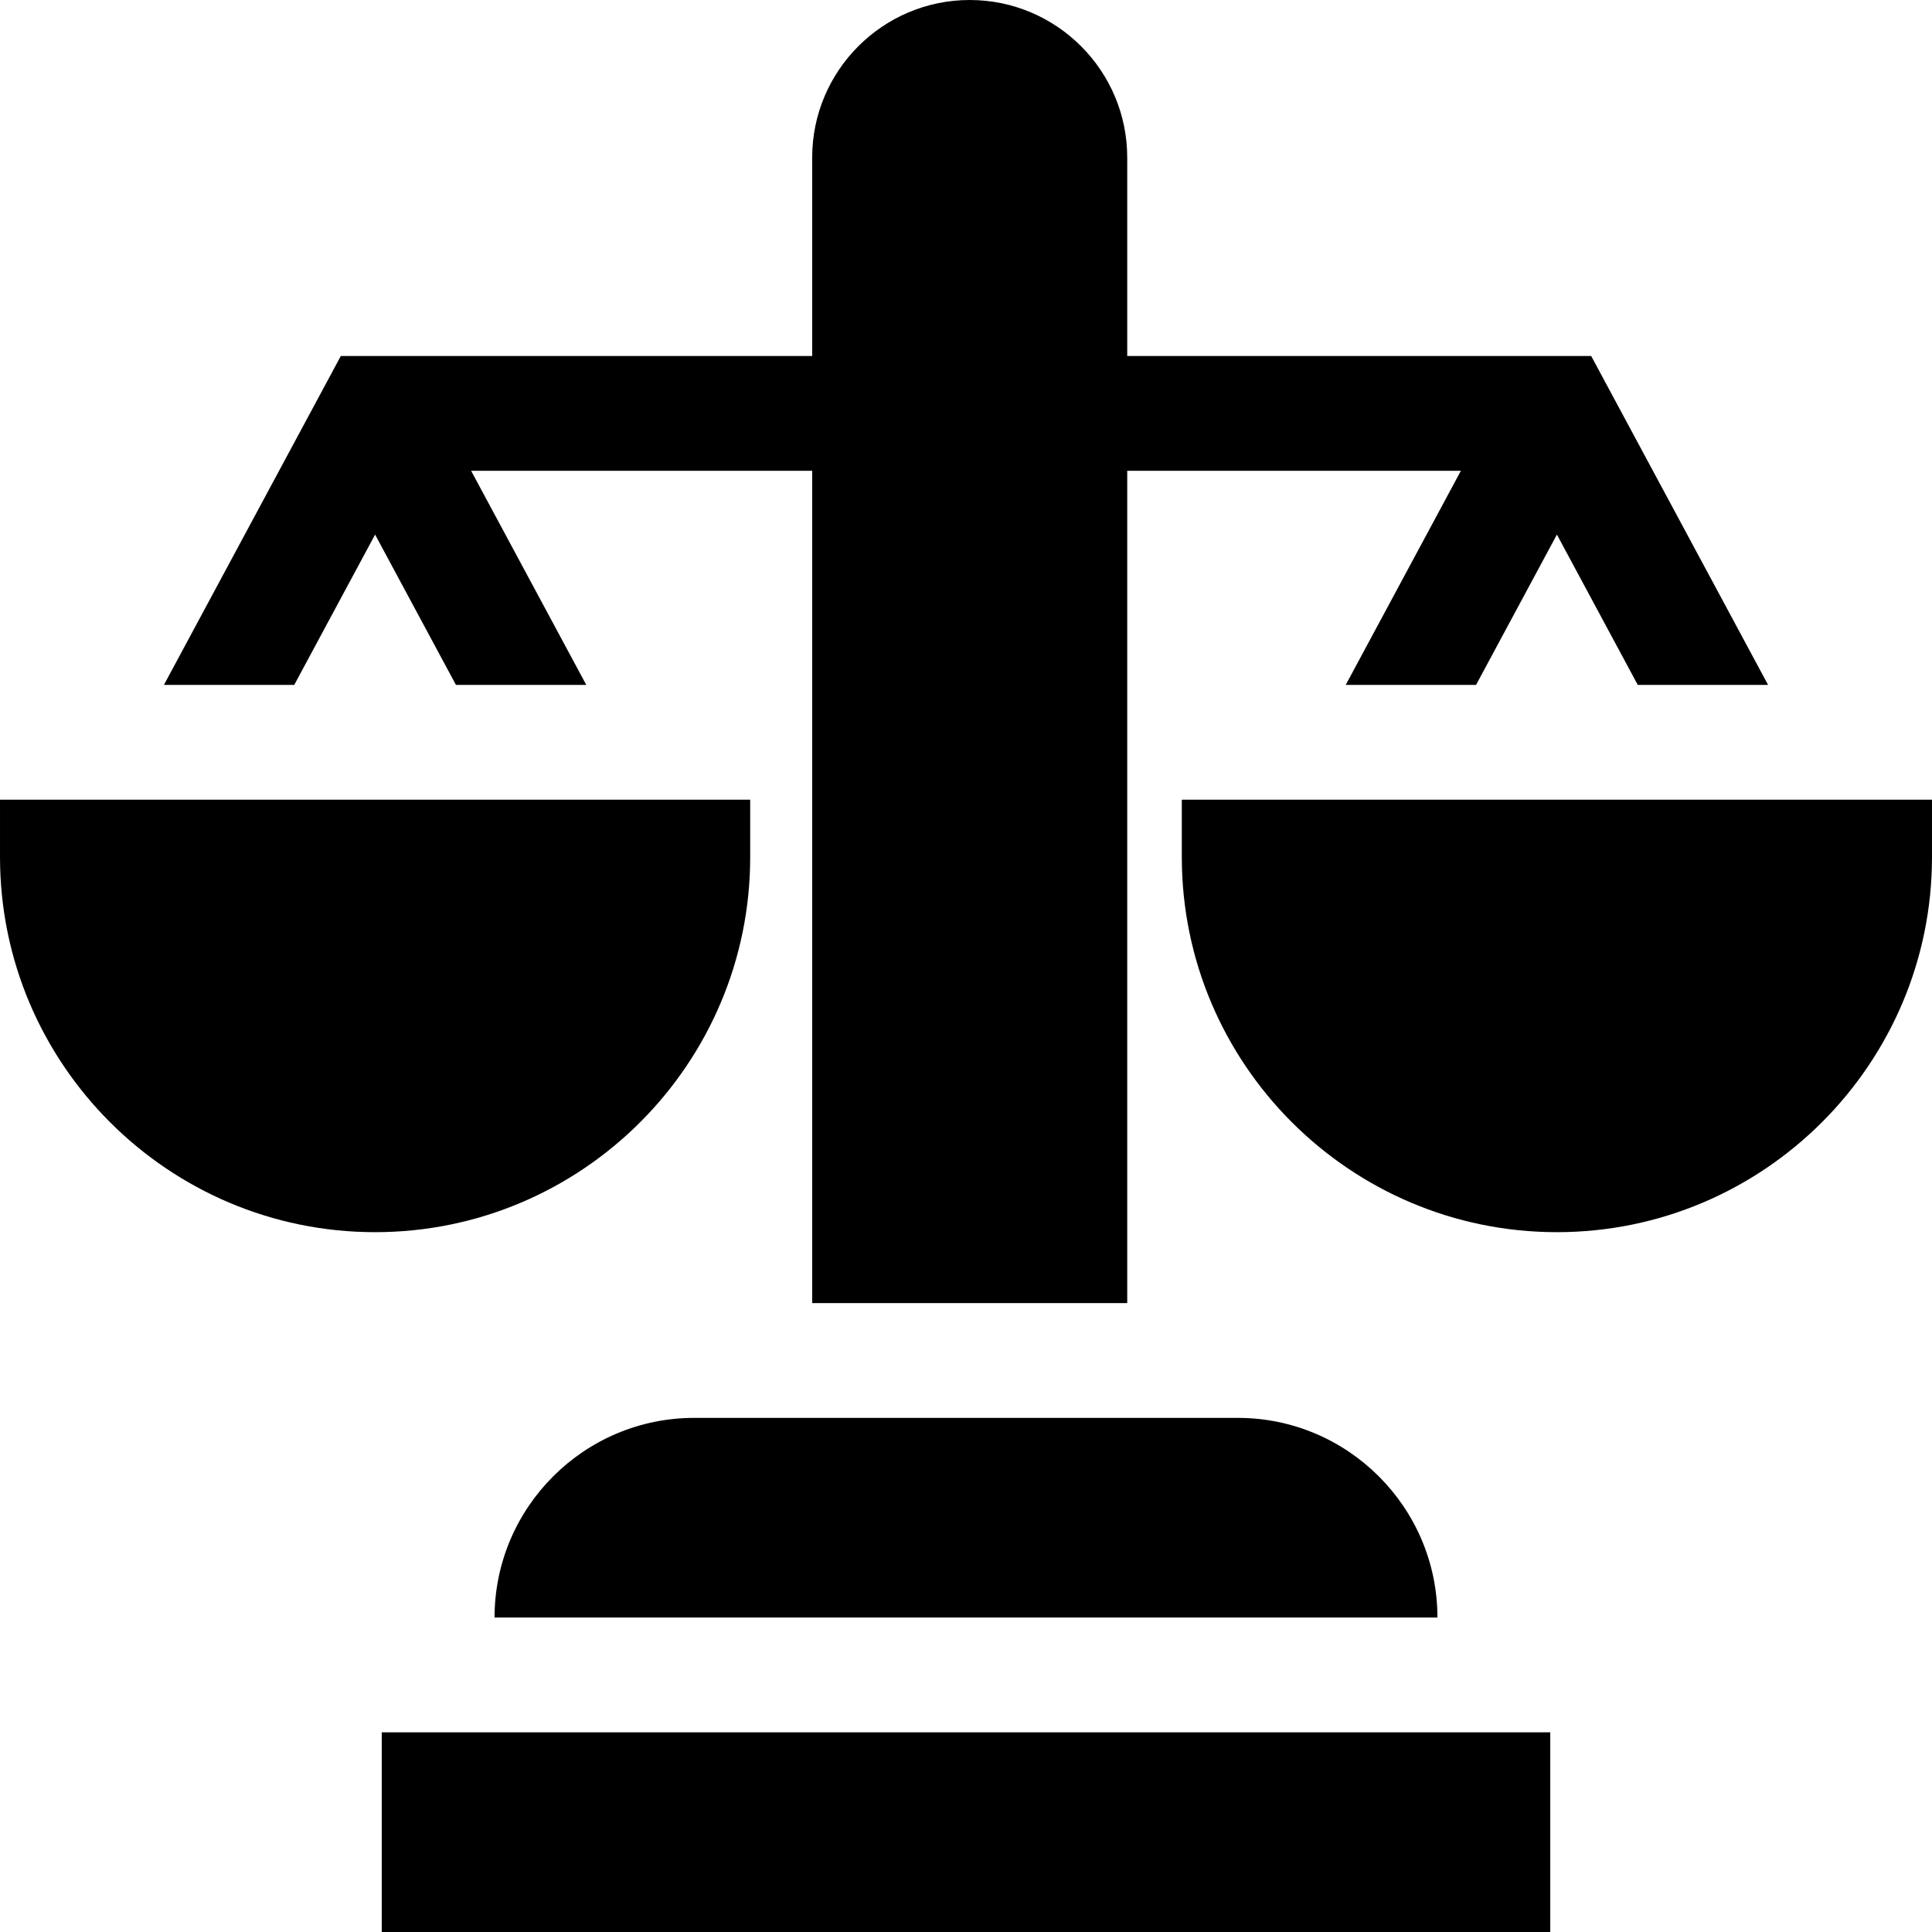
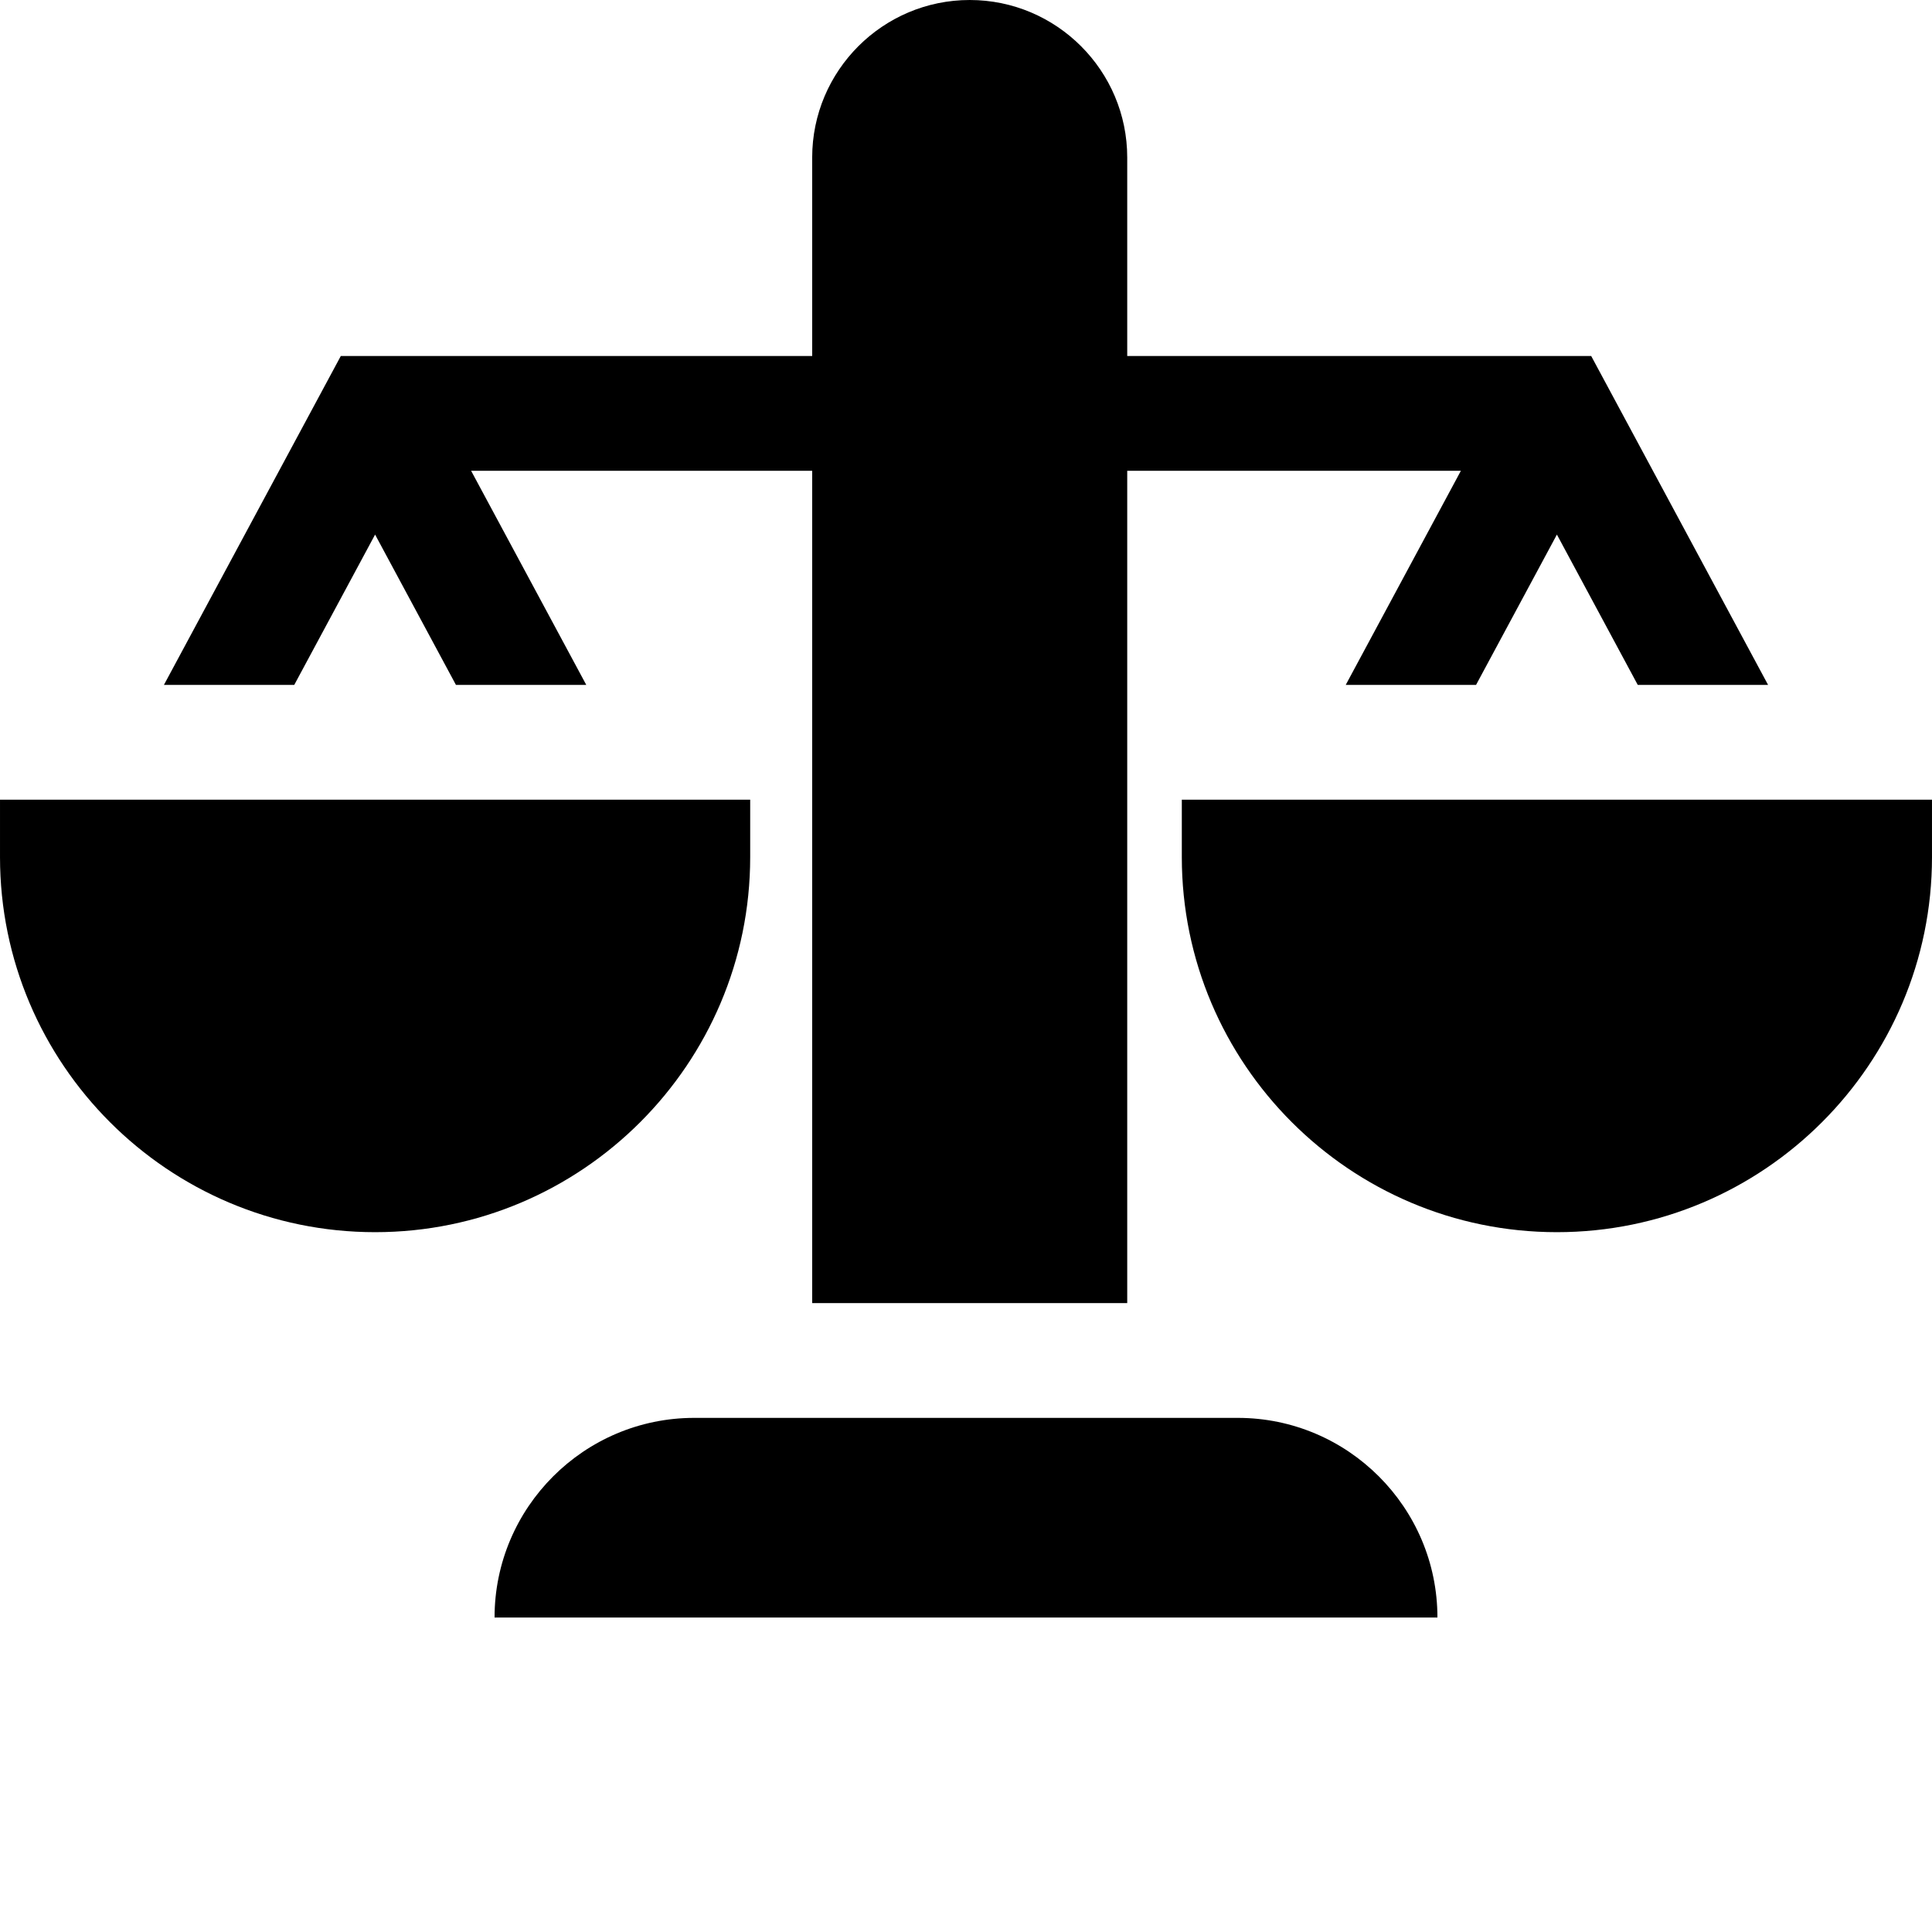
<svg xmlns="http://www.w3.org/2000/svg" fill="#000000" version="1.1" id="Layer_1" viewBox="0 0 512.003 512.003" xml:space="preserve">
  <g>
    <g>
      <path d="M142.308,211.928h-5.115H61.619h-5.115H0.002v15.209c0,54.812,44.592,99.404,99.404,99.404s99.404-44.592,99.404-99.404    v-15.209H142.308z" />
    </g>
  </g>
  <g>
    <g>
      <path d="M455.5,211.928h-5.115h-75.574h-5.115h-56.501v15.209c0,54.812,44.592,99.404,99.404,99.404    c54.812,0,99.403-44.592,99.403-99.404v-15.209H455.5z" />
    </g>
  </g>
  <g>
    <g>
-       <rect x="101.169" y="459.087" width="309.668" height="52.916" />
-     </g>
+       </g>
  </g>
  <g>
    <g>
      <path d="M328.024,375.755H183.979c-29.177,0-52.915,23.737-52.915,52.914h249.873C380.938,399.492,357.2,375.755,328.024,375.755z    " />
    </g>
  </g>
  <g>
    <g>
      <path d="M421.688,94.351H298.729V41.745C298.729,18.727,280.002,0,256.985,0c-23.019,0-41.746,18.727-41.746,41.745v52.607H90.315    l-46.876,87.161h34.538l21.428-39.844l21.428,39.842h34.538l-30.518-56.743h90.386v220.57h83.49V124.768h88.421l-30.518,56.743    h34.538l21.428-39.843l21.428,39.843h34.538L421.688,94.351z" />
    </g>
  </g>
</svg>